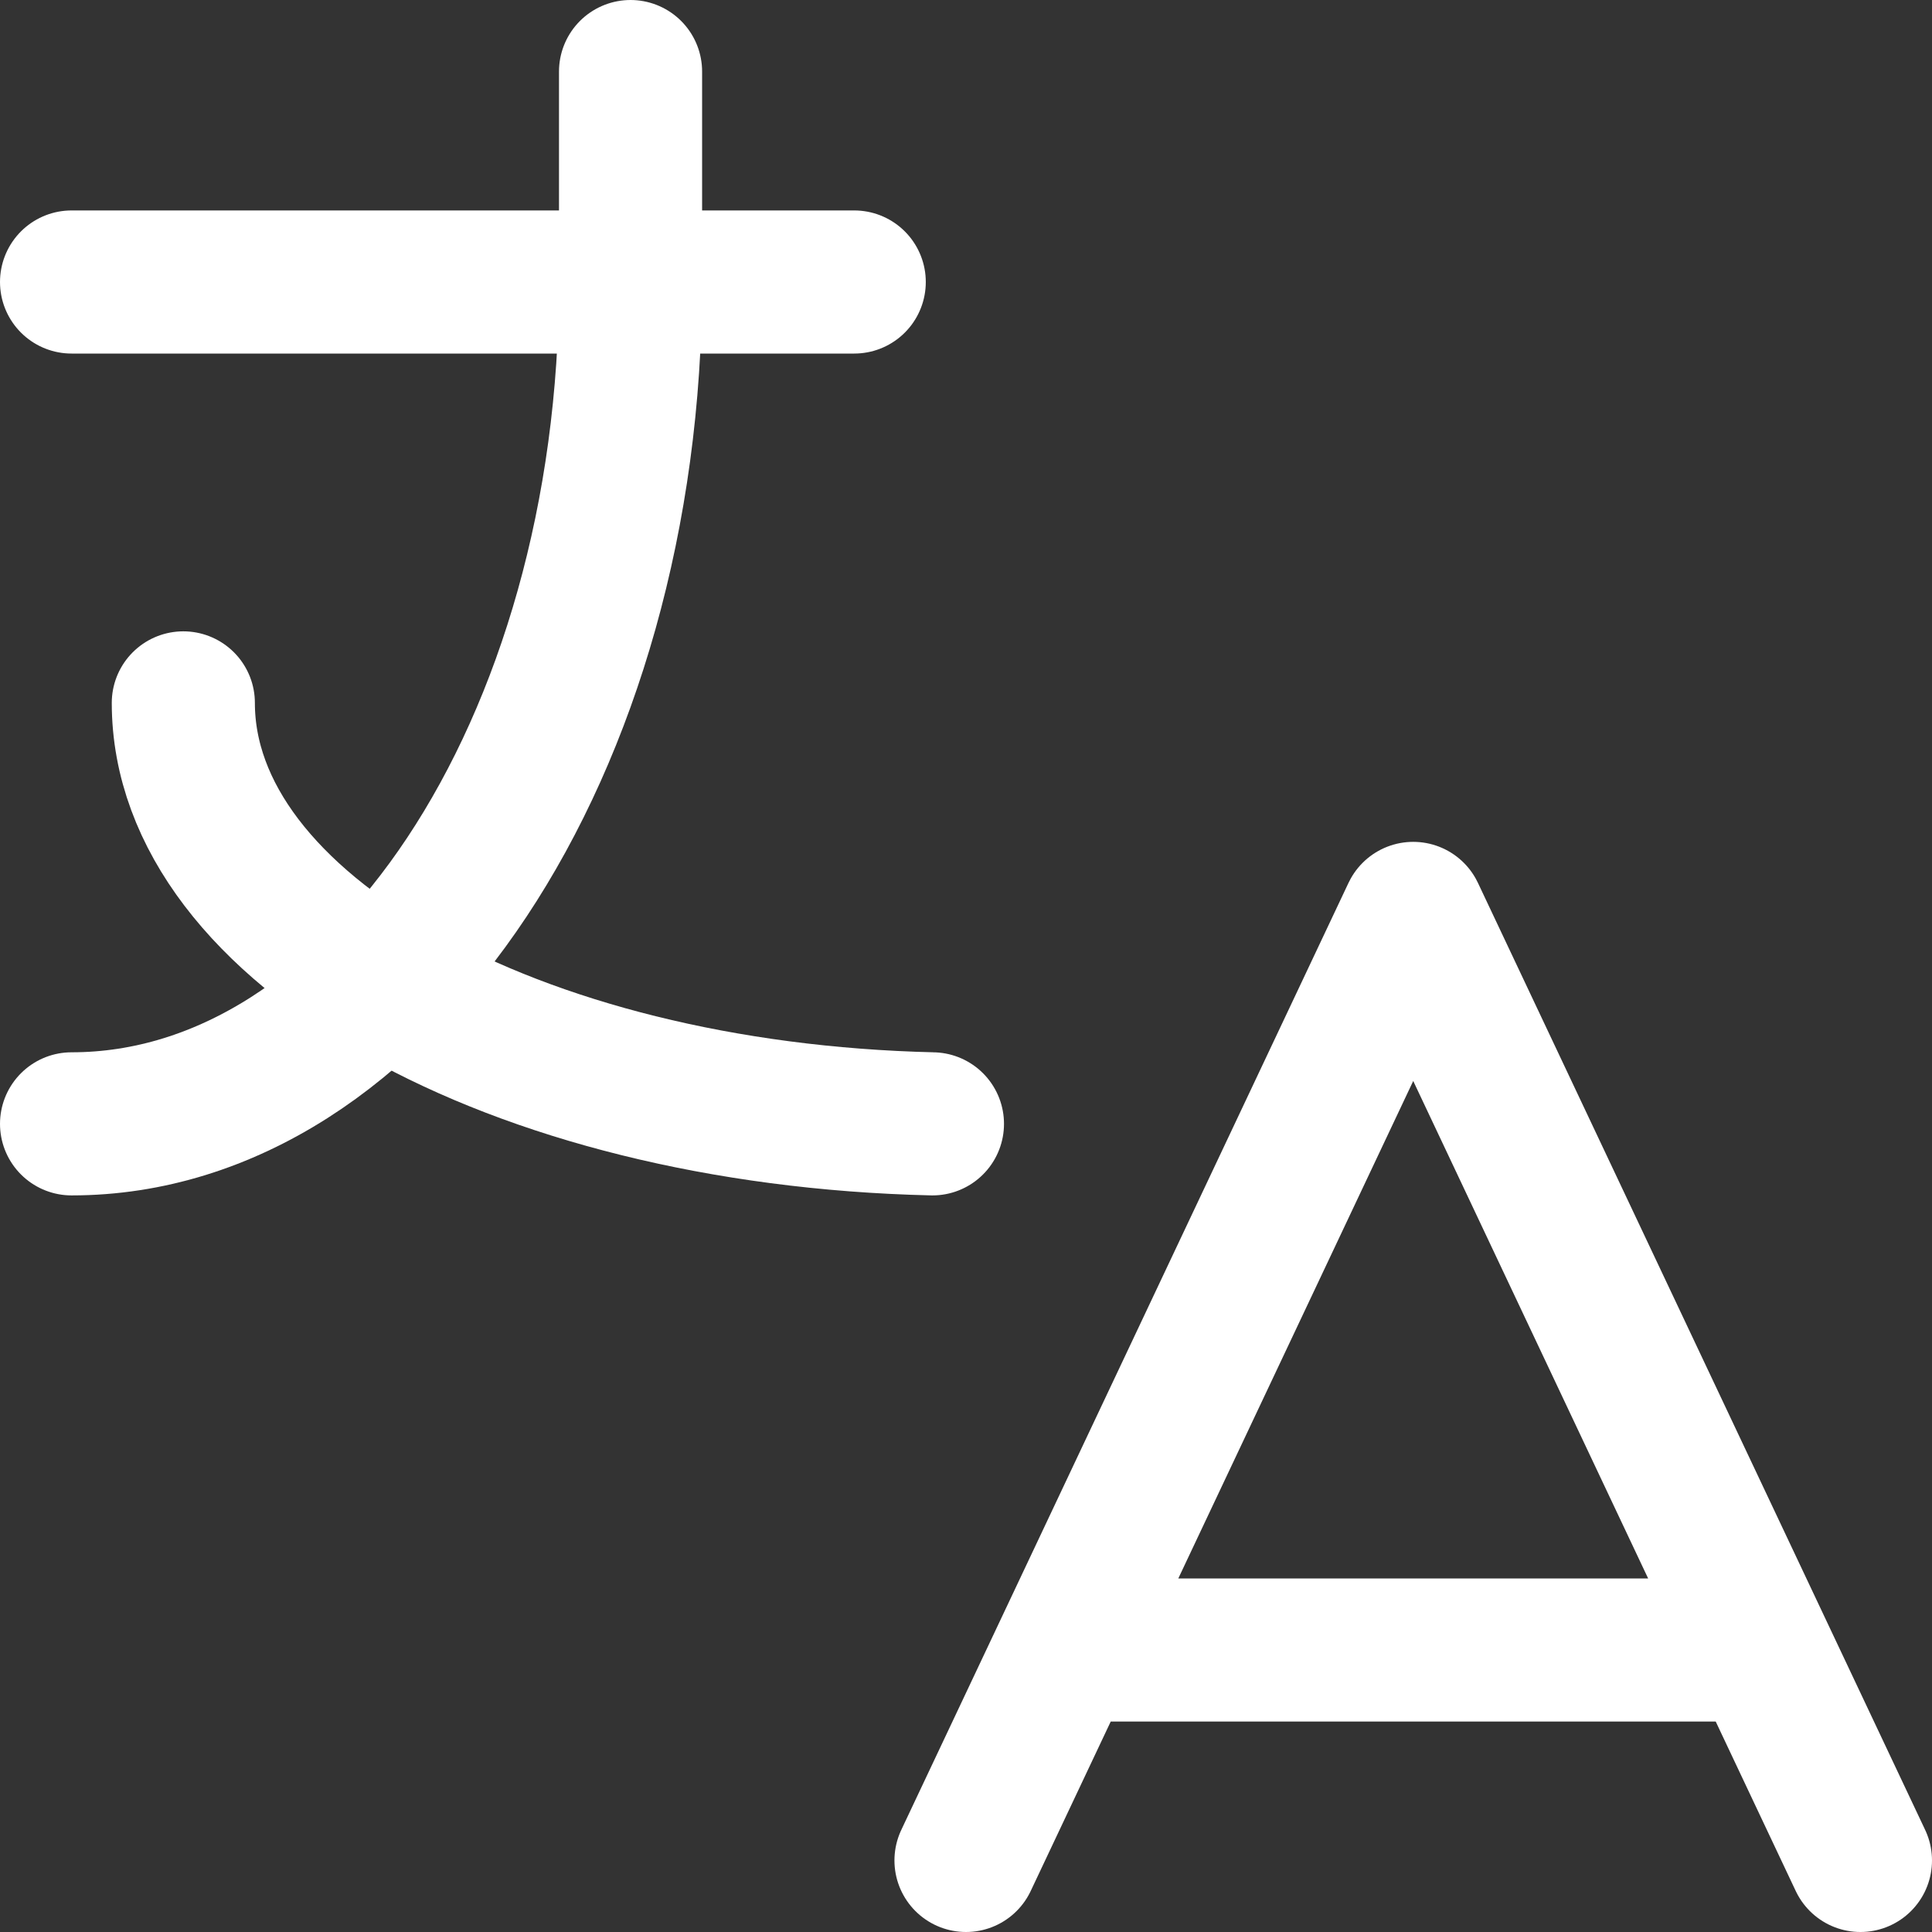
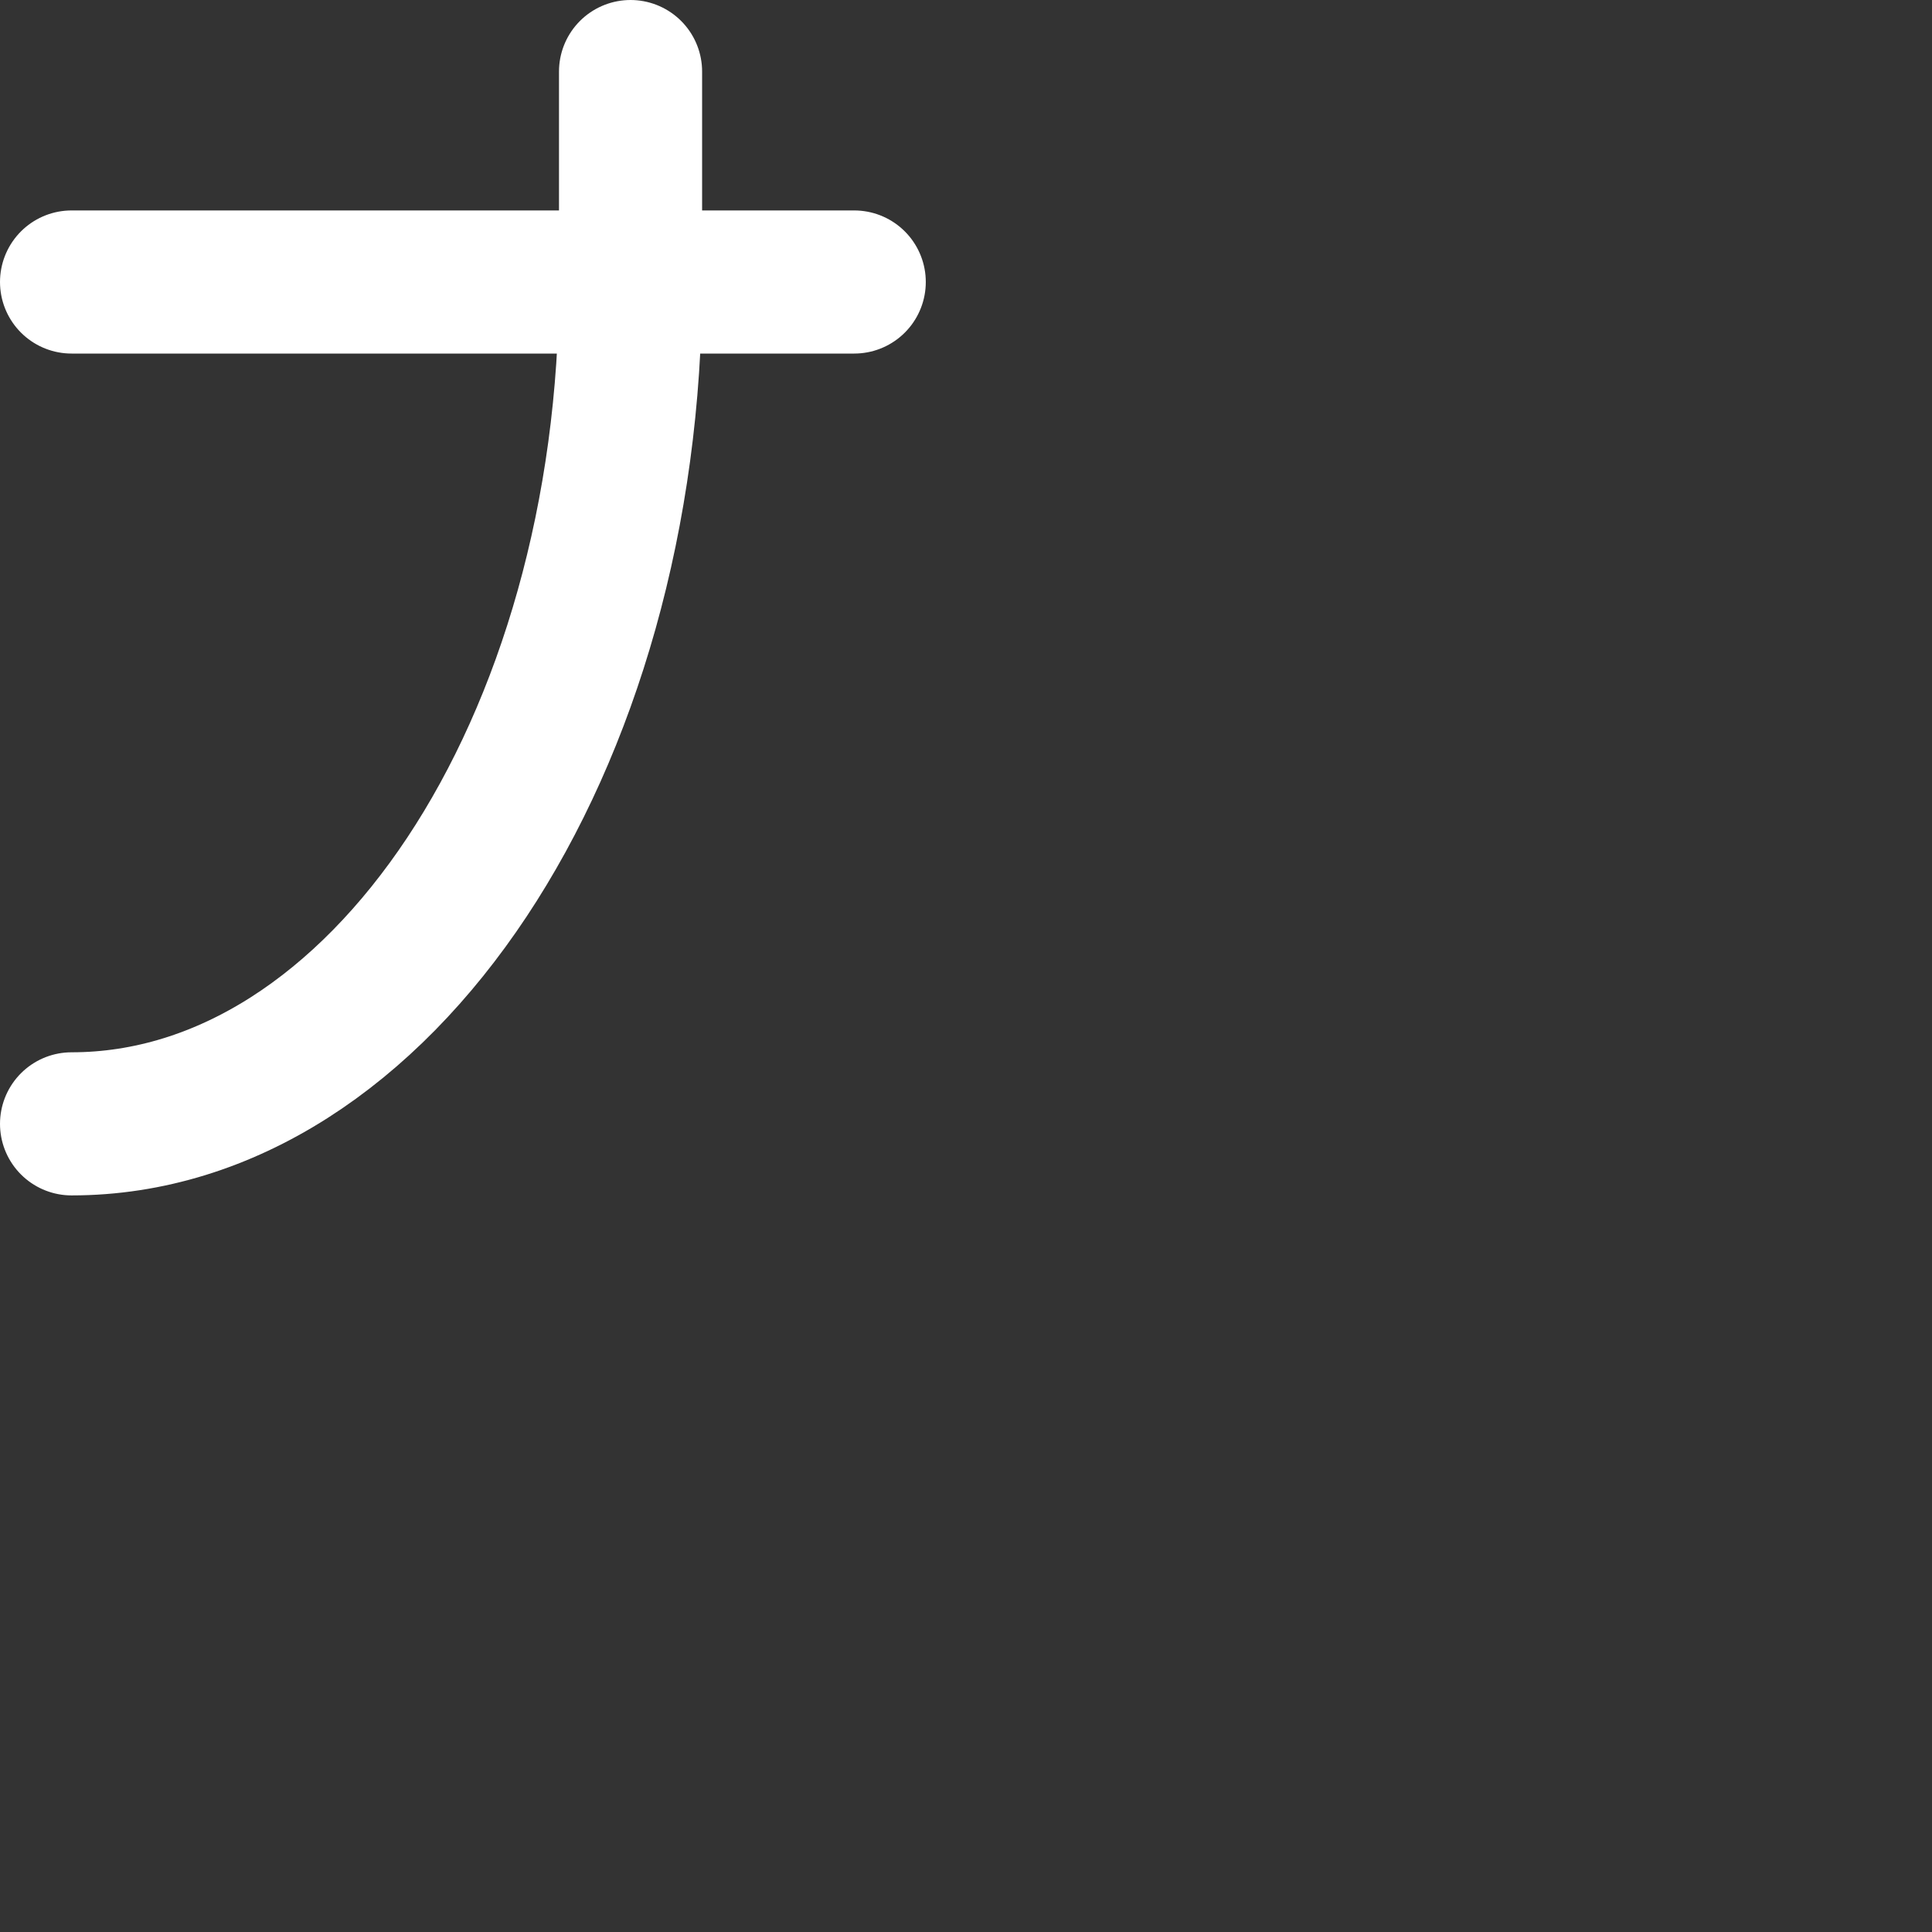
<svg xmlns="http://www.w3.org/2000/svg" width="27" height="27" viewBox="0 0 27 27" fill="none">
  <rect x="0" y="0" width="27" height="27" fill="#333333" stroke="none" />
  <path d="M1 3.941H11.938M8.812 1V3.941C8.812 10.438 5.314 15.706 1 15.706" stroke="white" stroke-width="2" stroke-linecap="round" stroke-linejoin="round" />
-   <path d="M2.562 9.823C2.562 12.976 7.175 15.57 13.031 15.706M13.5 26L19.75 12.765L26 26M24.594 23.059H14.906" stroke="white" stroke-width="2" stroke-linecap="round" stroke-linejoin="round" />
</svg>